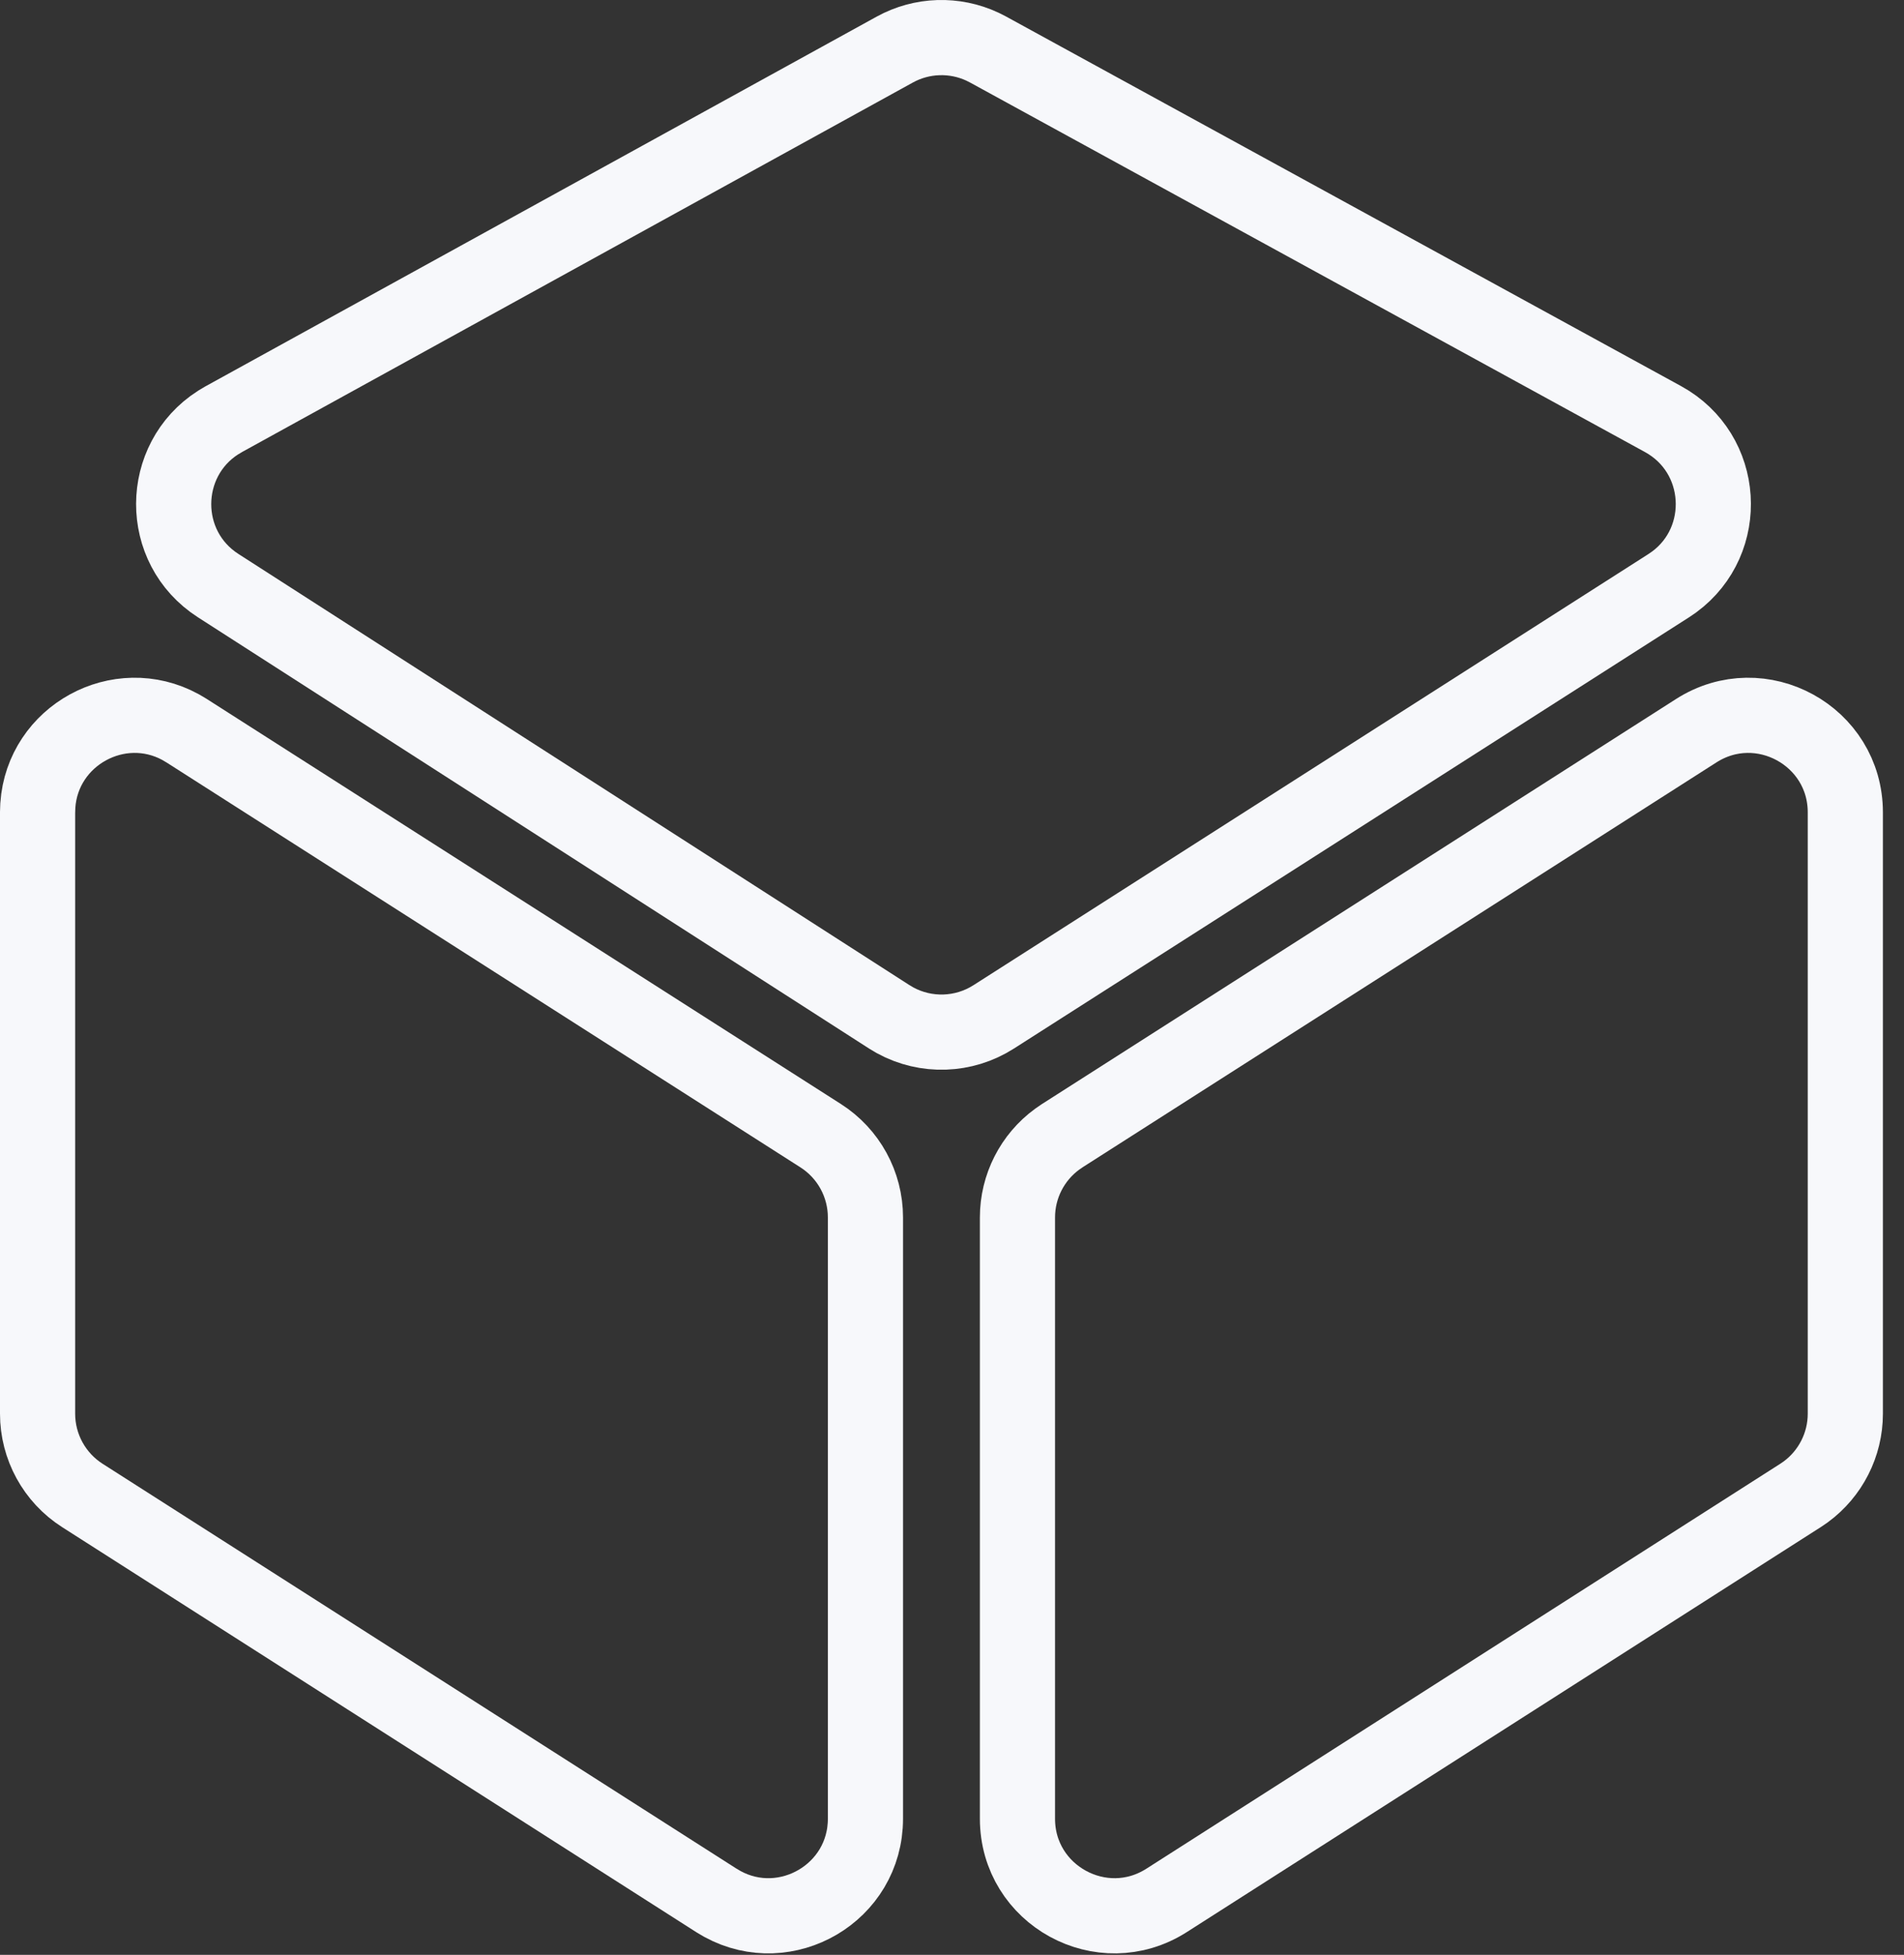
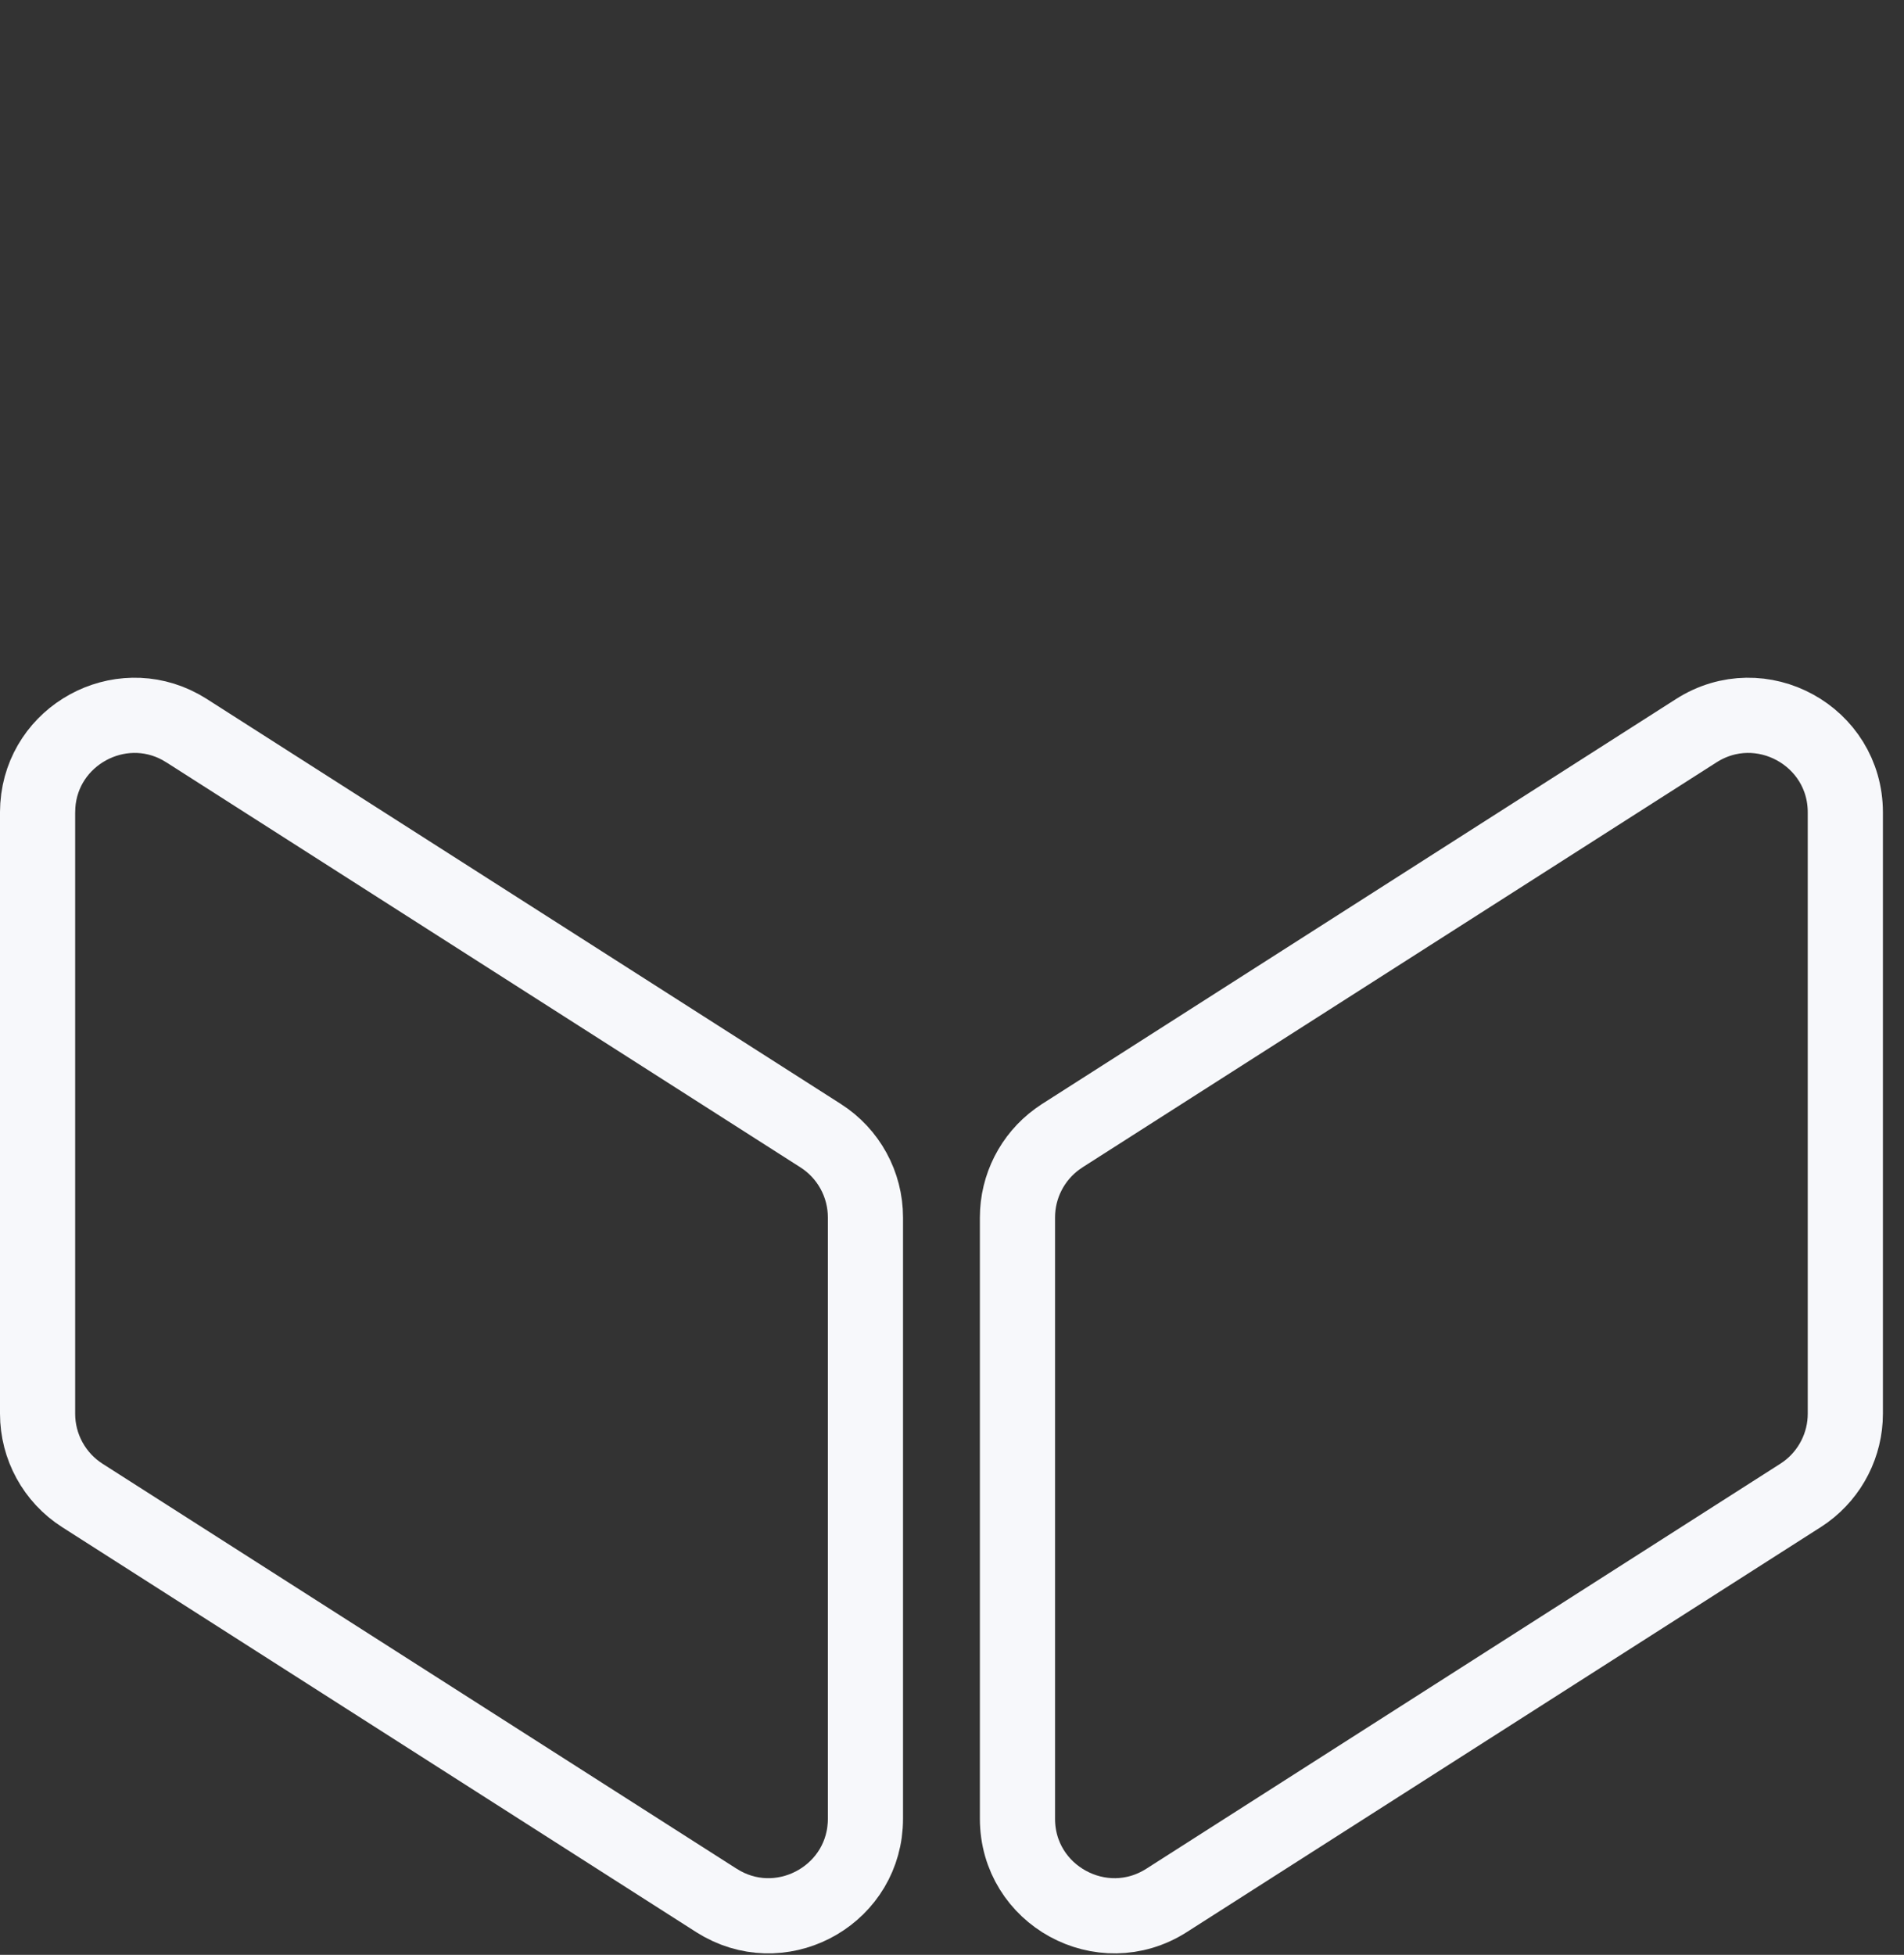
<svg xmlns="http://www.w3.org/2000/svg" width="76" height="78" viewBox="0 0 76 78" fill="none">
  <rect x="0" y="0" width="76" height="78" fill="#333333" stroke="none" />
-   <path d="M35.714 1.979C36.8 1.381 38.103 1.343 39.217 1.863L39.438 1.975L66.378 16.72C68.877 18.087 69.071 21.564 66.828 23.219L66.603 23.373L39.663 40.575C38.469 41.337 36.962 41.383 35.732 40.713L35.49 40.569L8.709 23.367C6.32 21.832 6.362 18.364 8.702 16.863L8.935 16.724L35.714 1.979Z" stroke="#F7F8FB" stroke-width="3" />
  <path d="M1.51 32.134C1.703 29.342 4.75 27.673 7.207 29.012L7.45 29.156L32.759 45.316C33.872 46.027 34.545 47.256 34.545 48.577V72.568C34.545 75.527 31.378 77.355 28.839 75.972L28.595 75.828L3.286 59.669C2.173 58.958 1.5 57.728 1.5 56.408V32.416L1.51 32.134Z" stroke="#F7F8FB" stroke-width="3" />
  <path d="M67.707 29.156C70.282 27.512 73.658 29.361 73.658 32.416V56.408C73.658 57.646 73.064 58.805 72.074 59.53L71.87 59.669L46.565 75.828C43.99 77.471 40.613 75.624 40.613 72.568V48.577C40.613 47.339 41.205 46.181 42.196 45.456L42.399 45.316L67.707 29.156Z" stroke="#F7F8FB" stroke-width="3" />
</svg>